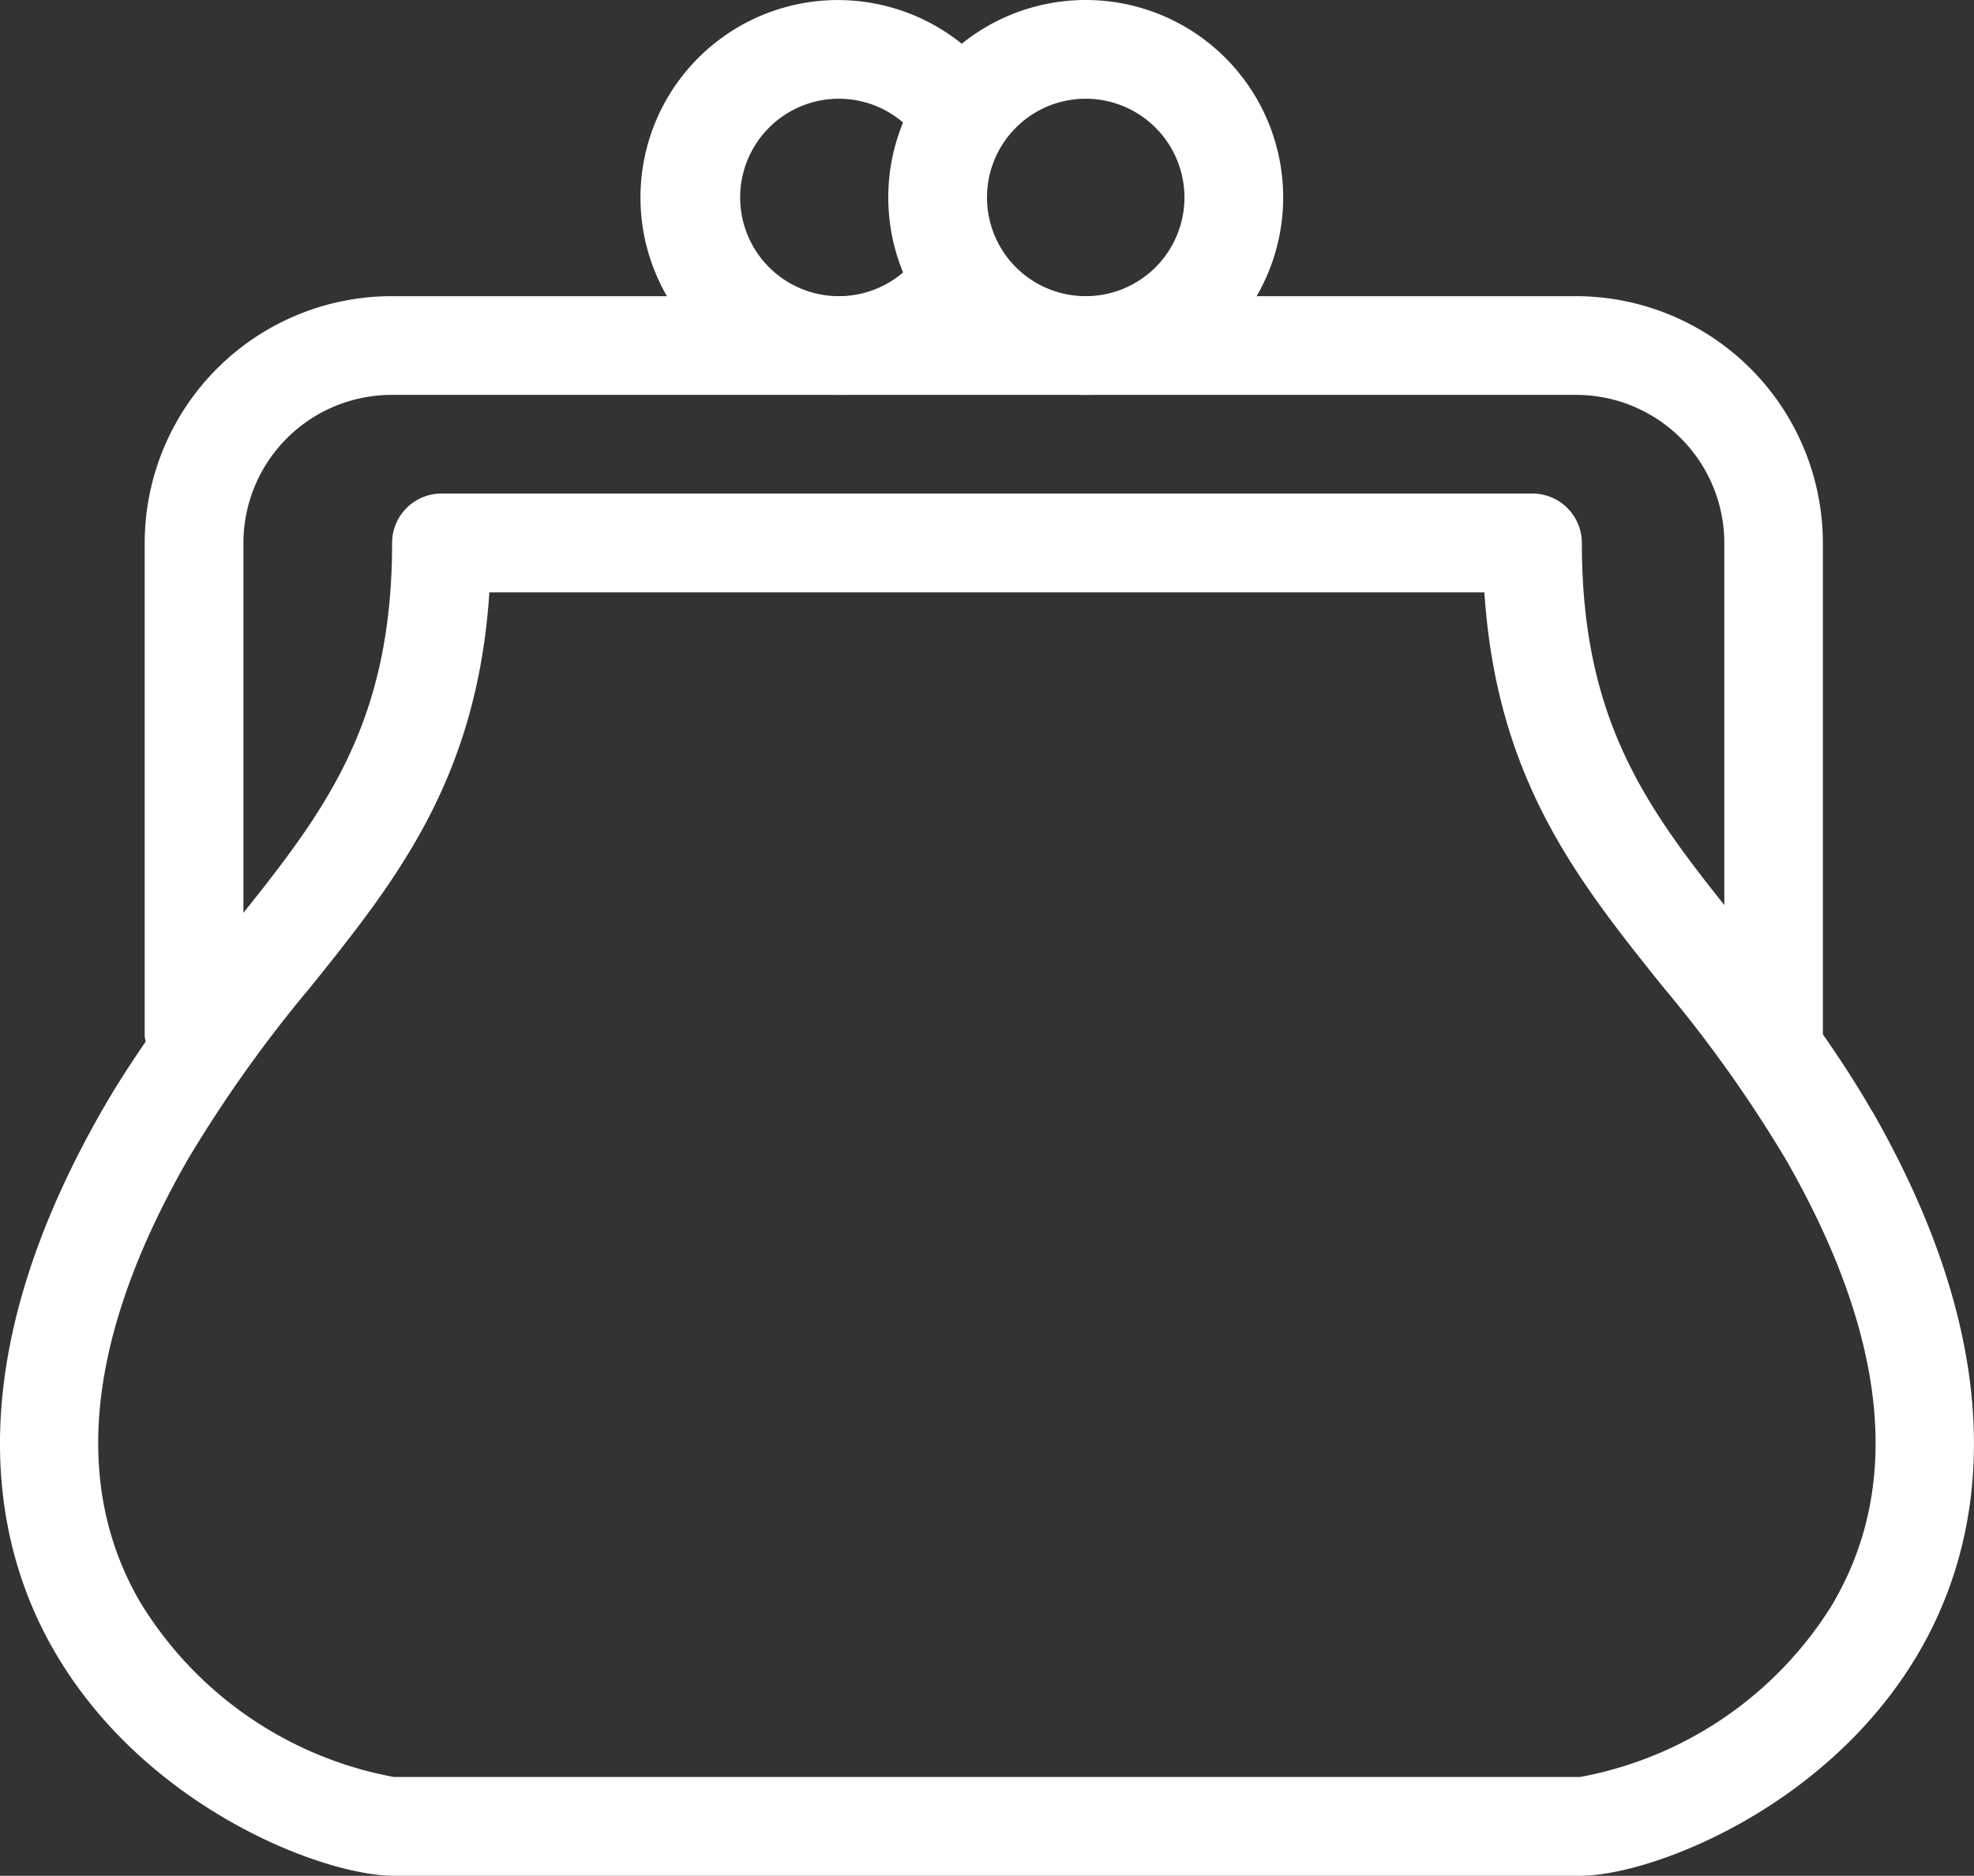
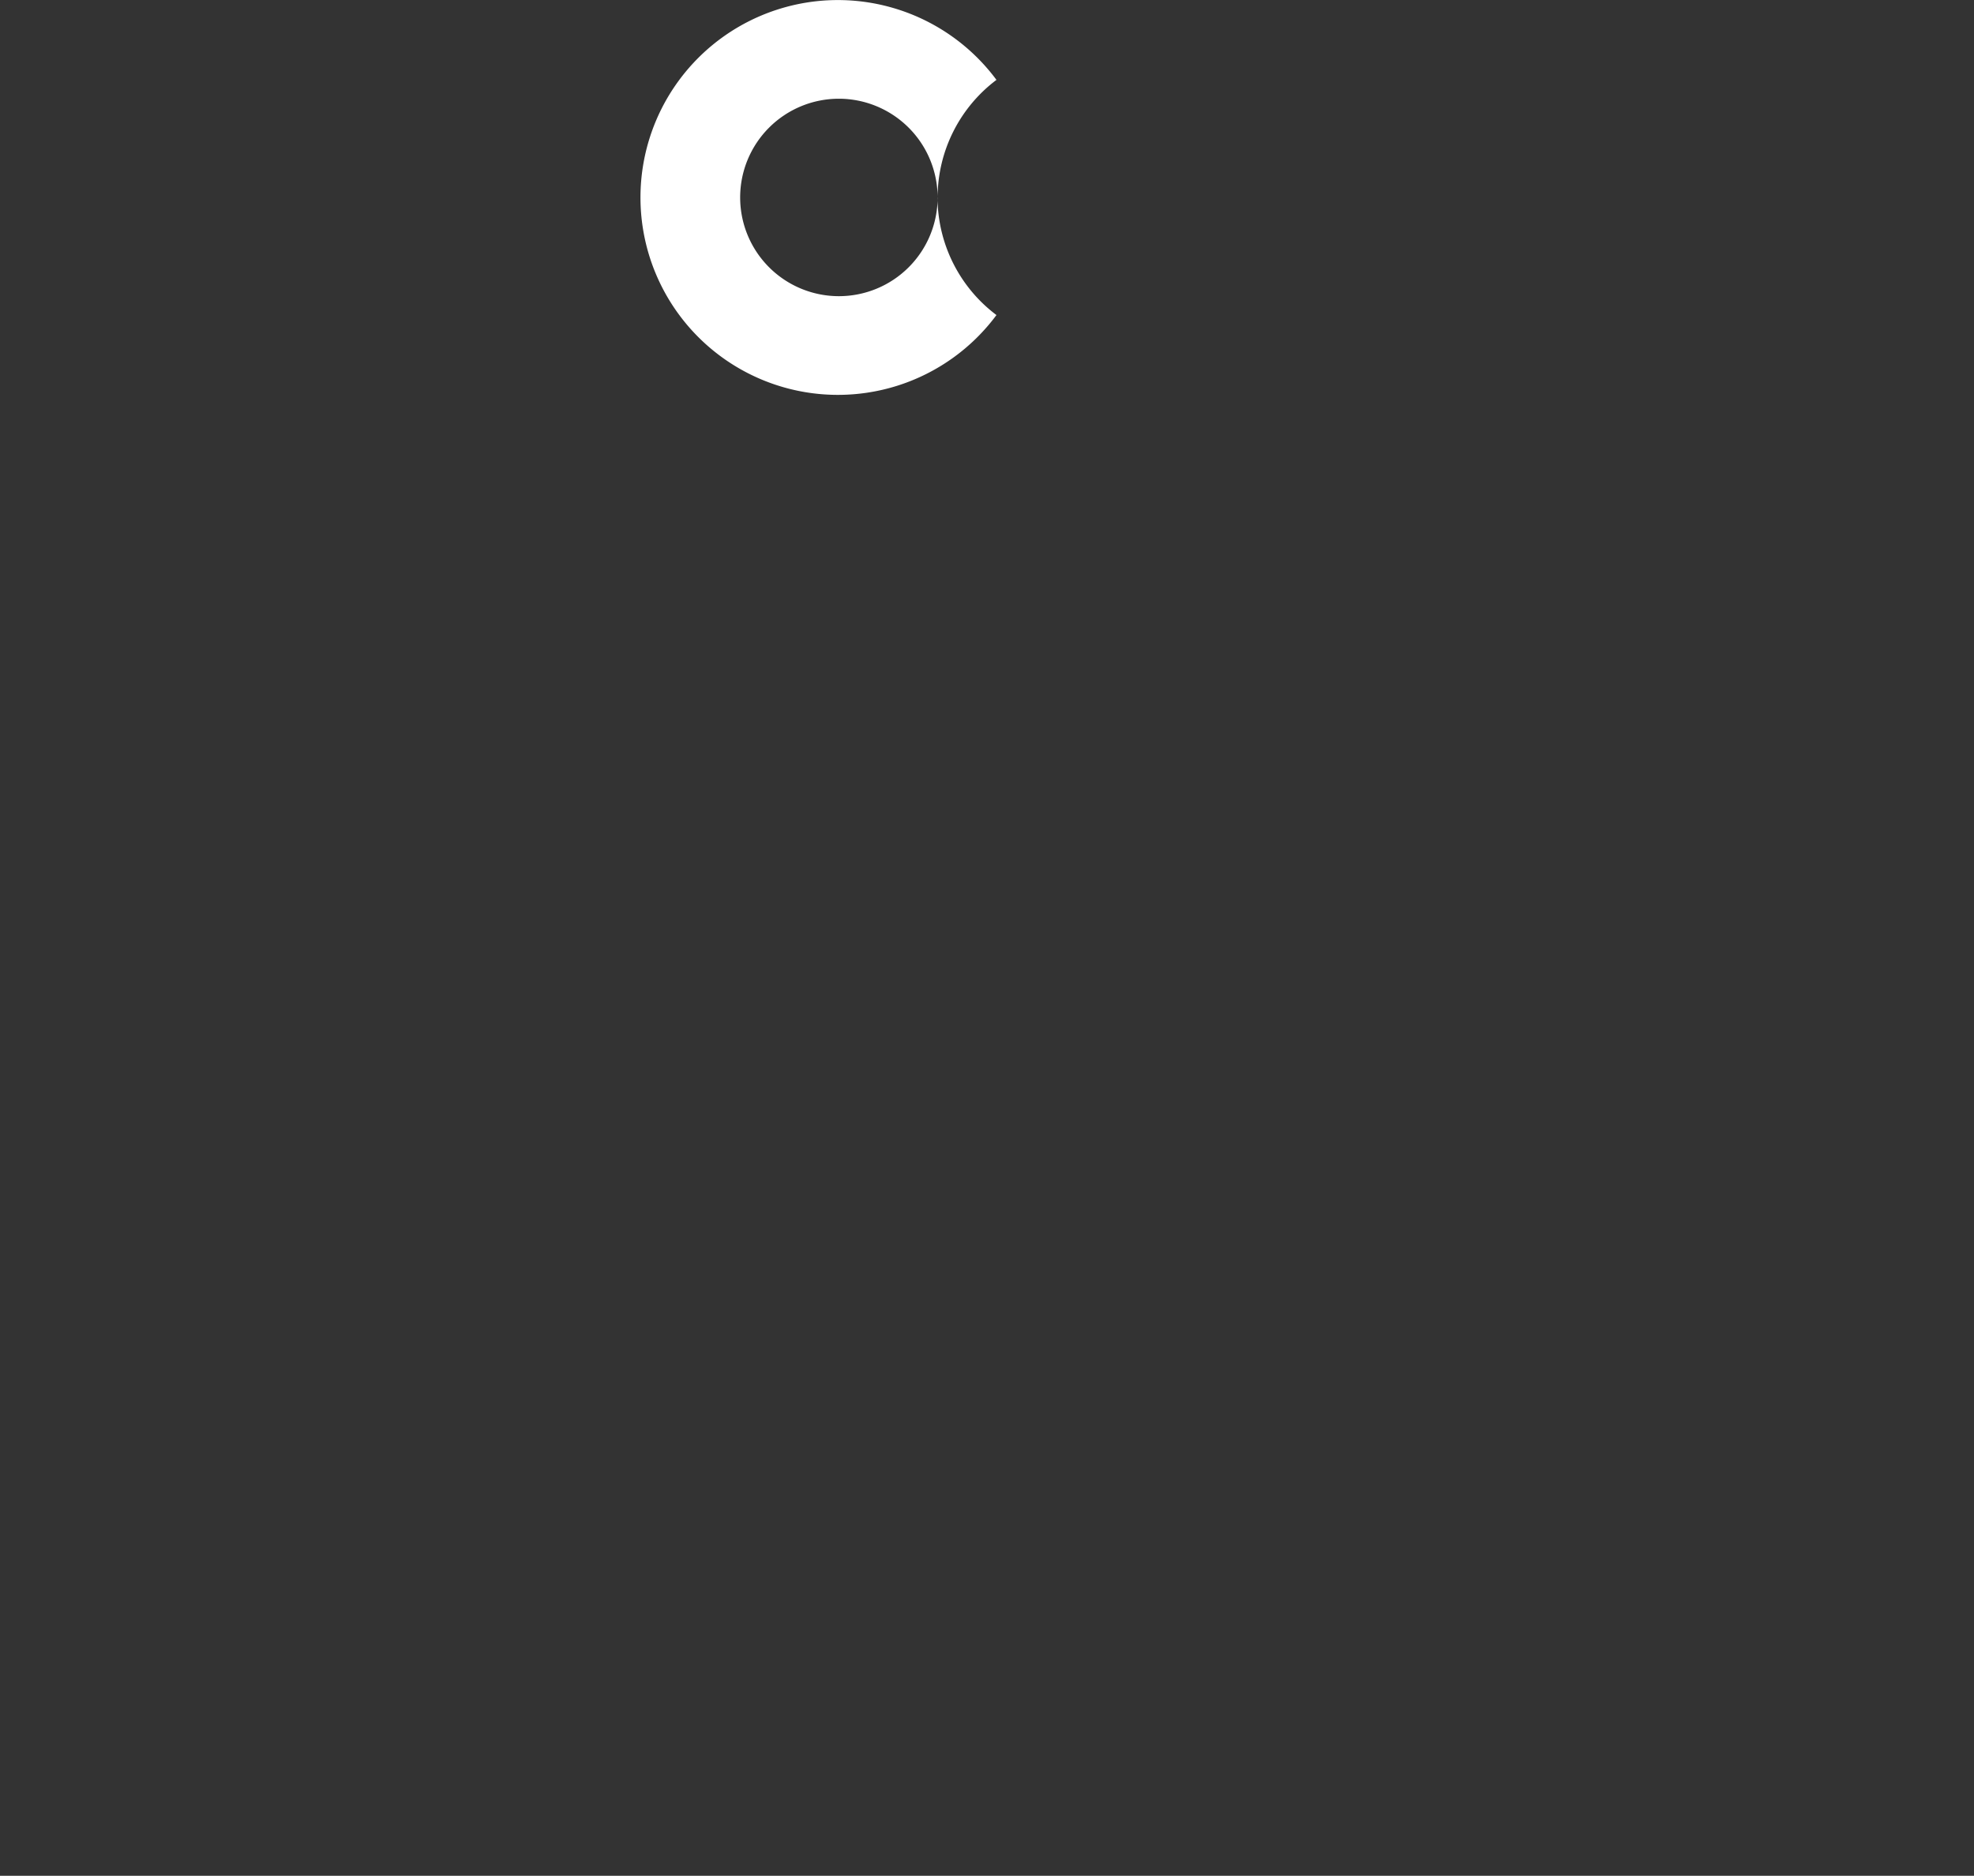
<svg xmlns="http://www.w3.org/2000/svg" width="48.406" height="46" viewBox="0 0 48.406 46">
  <rect x="0" y="0" width="48.406" height="46" fill="#333333" stroke="none" />
  <g id="グループ_75" data-name="グループ 75" transform="translate(0)">
-     <path id="パス_121" data-name="パス 121" d="M45.9,25.977c-.389-.678-.793-1.29-1.2-1.875V12.052A6.06,6.06,0,0,0,38.652,6H9.6a6.059,6.059,0,0,0-6.052,6.052v12.1a1.18,1.18,0,0,0,.025.127c-.364.531-.725,1.085-1.072,1.691C-1.135,32.321-.142,36.684,1.333,39.228c2.227,3.846,6.592,5.509,8.326,5.509H38.746c1.735,0,6.1-1.663,8.326-5.509,1.474-2.544,2.468-6.907-1.167-13.251M9.6,8.421H38.652a3.634,3.634,0,0,1,3.631,3.631v8.879C40.3,18.444,38.79,16.3,38.79,12.052a1.213,1.213,0,0,0-1.213-1.212H10.827a1.211,1.211,0,0,0-1.212,1.212c0,4.353-1.592,6.5-3.646,9.07v-9.07A3.635,3.635,0,0,1,9.6,8.421M44.975,38.014a9.246,9.246,0,0,1-6.229,4.3H9.659a9.248,9.248,0,0,1-6.229-4.3C1.749,35.115,2.144,31.47,4.6,27.18a32.576,32.576,0,0,1,3.024-4.249C9.718,20.32,11.7,17.842,12,13.264H36.4c.3,4.578,2.282,7.056,4.374,9.667a32.4,32.4,0,0,1,3.024,4.25c2.459,4.289,2.854,7.934,1.173,10.833" transform="translate(0 1.263)" fill="#fff" />
    <path id="パス_122" data-name="パス 122" d="M20.257,4.842a2.421,2.421,0,1,1-2.421-2.421,2.424,2.424,0,0,1,2.421,2.421A3.613,3.613,0,0,1,21.7,1.959a4.841,4.841,0,1,0,0,5.767,3.616,3.616,0,0,1-1.445-2.883" transform="translate(2.735)" fill="#fff" />
-     <path id="パス_123" data-name="パス 123" d="M22.836,9.684a4.842,4.842,0,1,1,4.842-4.842,4.847,4.847,0,0,1-4.842,4.842m0-7.263a2.421,2.421,0,1,0,2.421,2.421,2.423,2.423,0,0,0-2.421-2.421" transform="translate(3.788)" fill="#fff" />
-     <rect id="長方形_74" data-name="長方形 74" width="48.405" height="46" fill="none" />
  </g>
</svg>